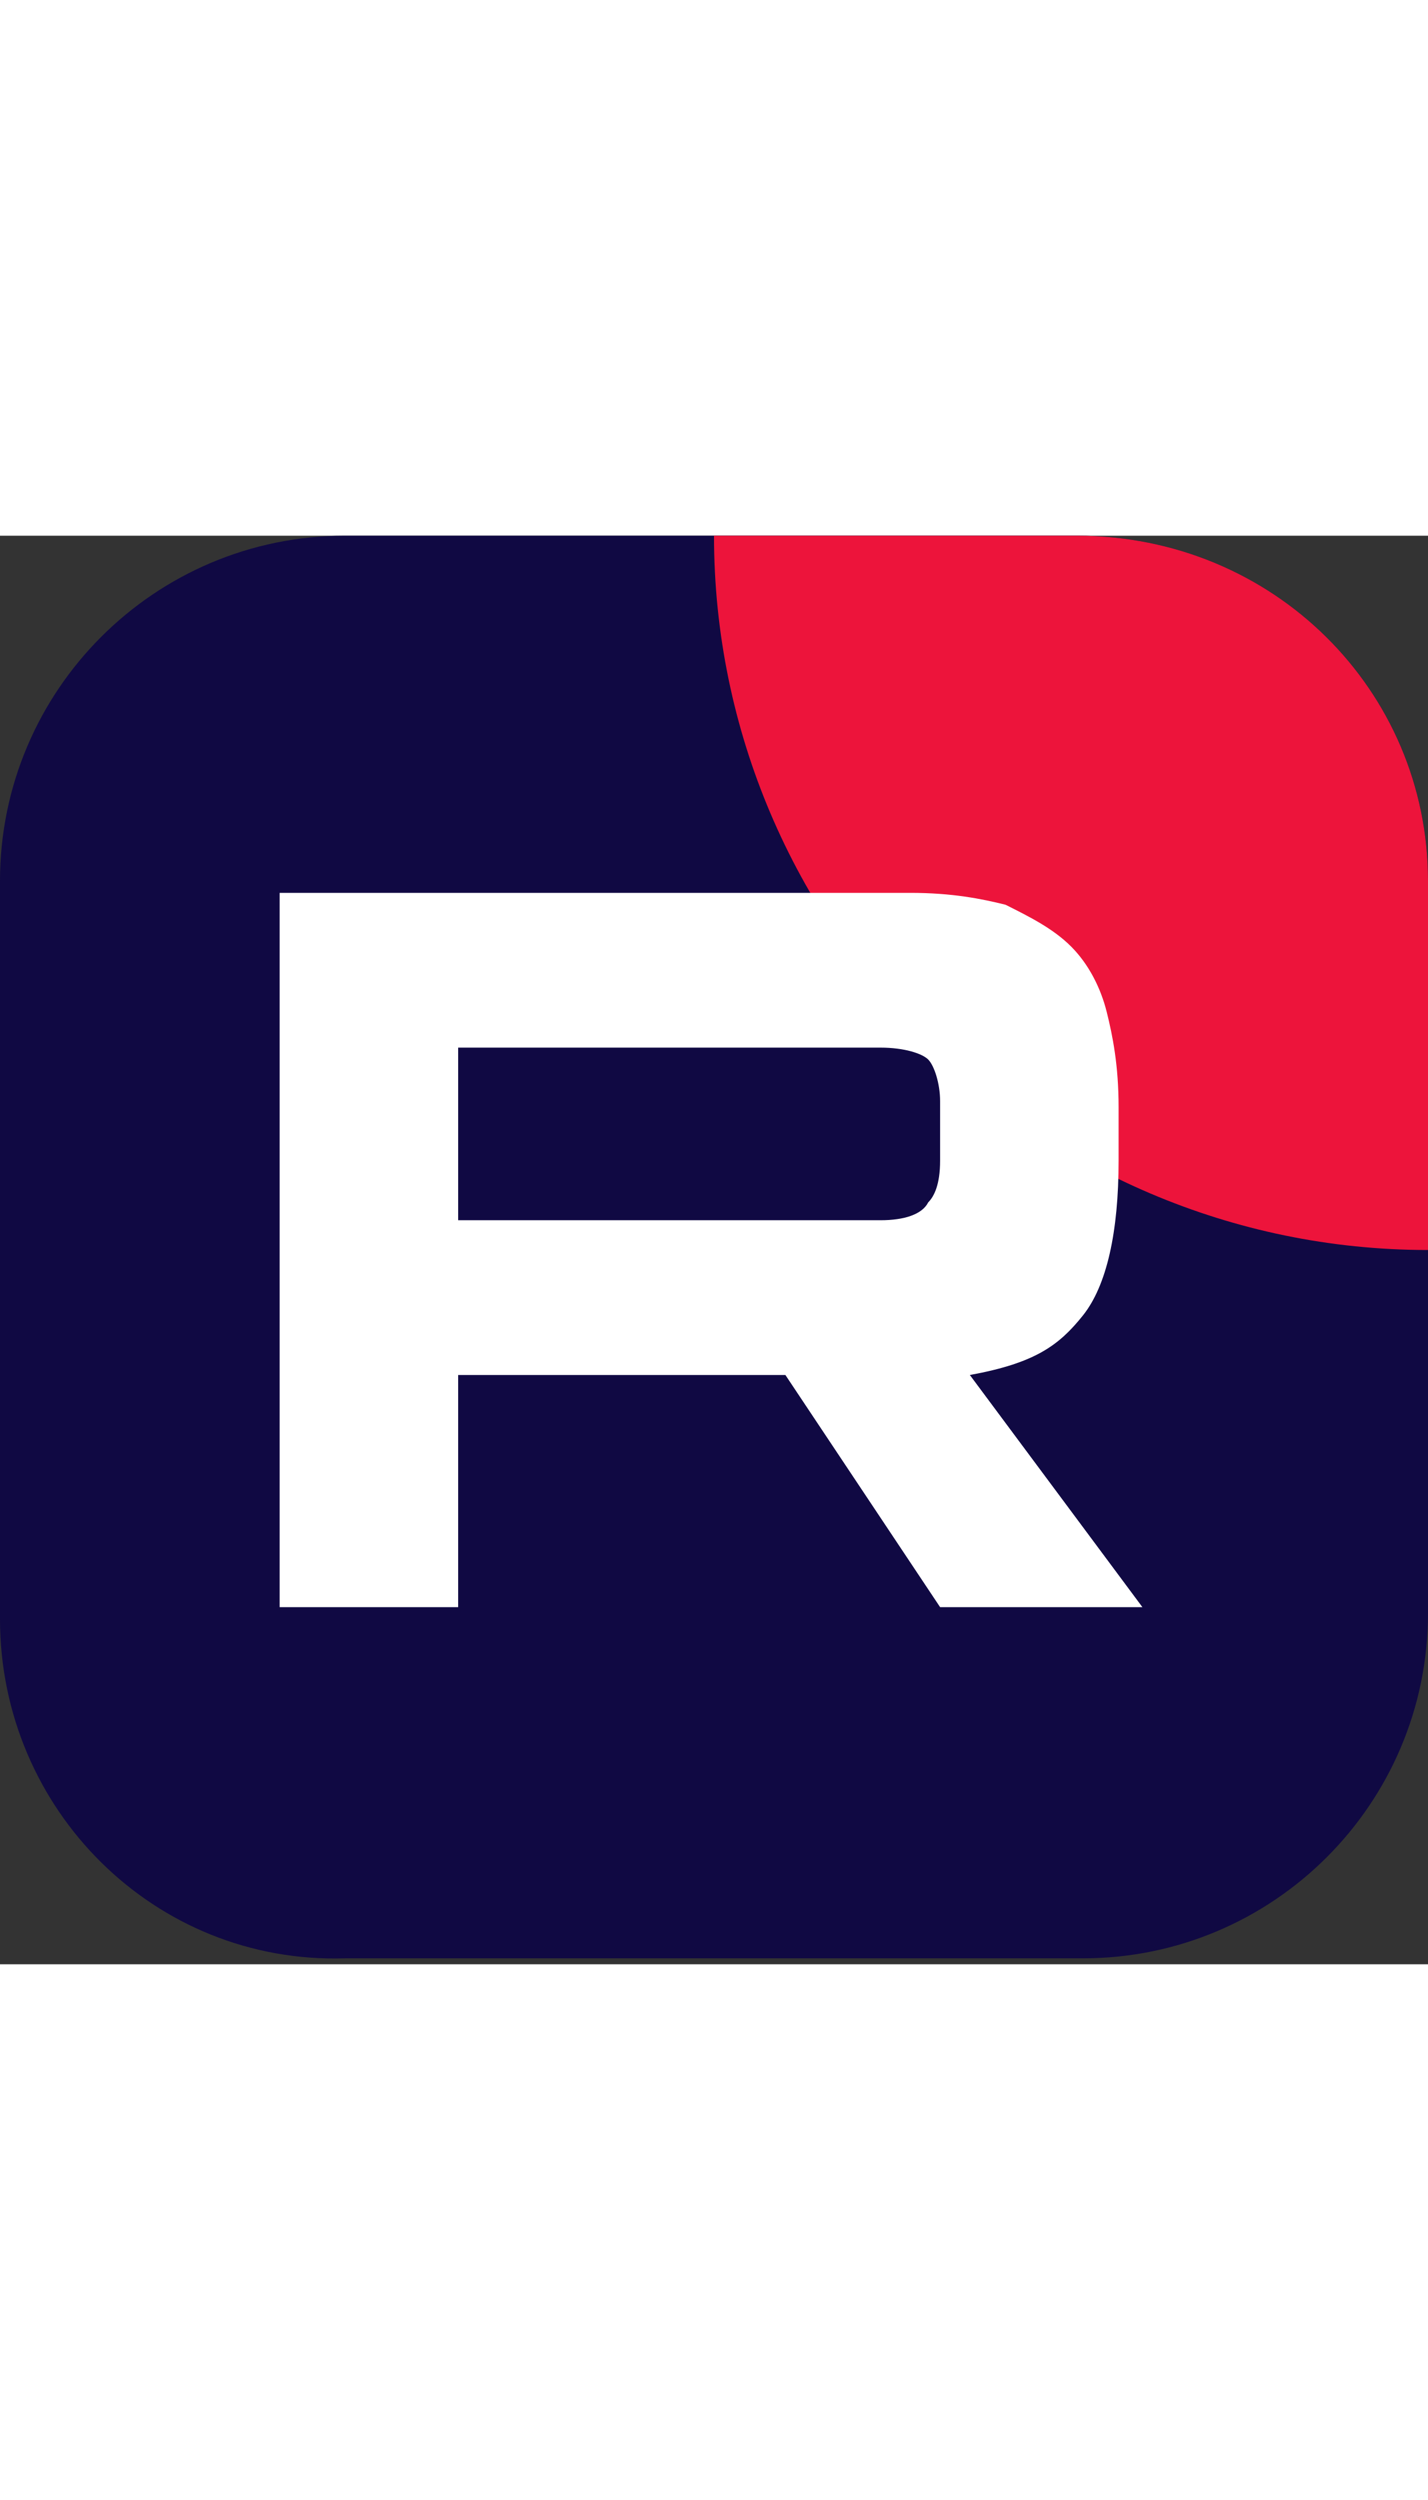
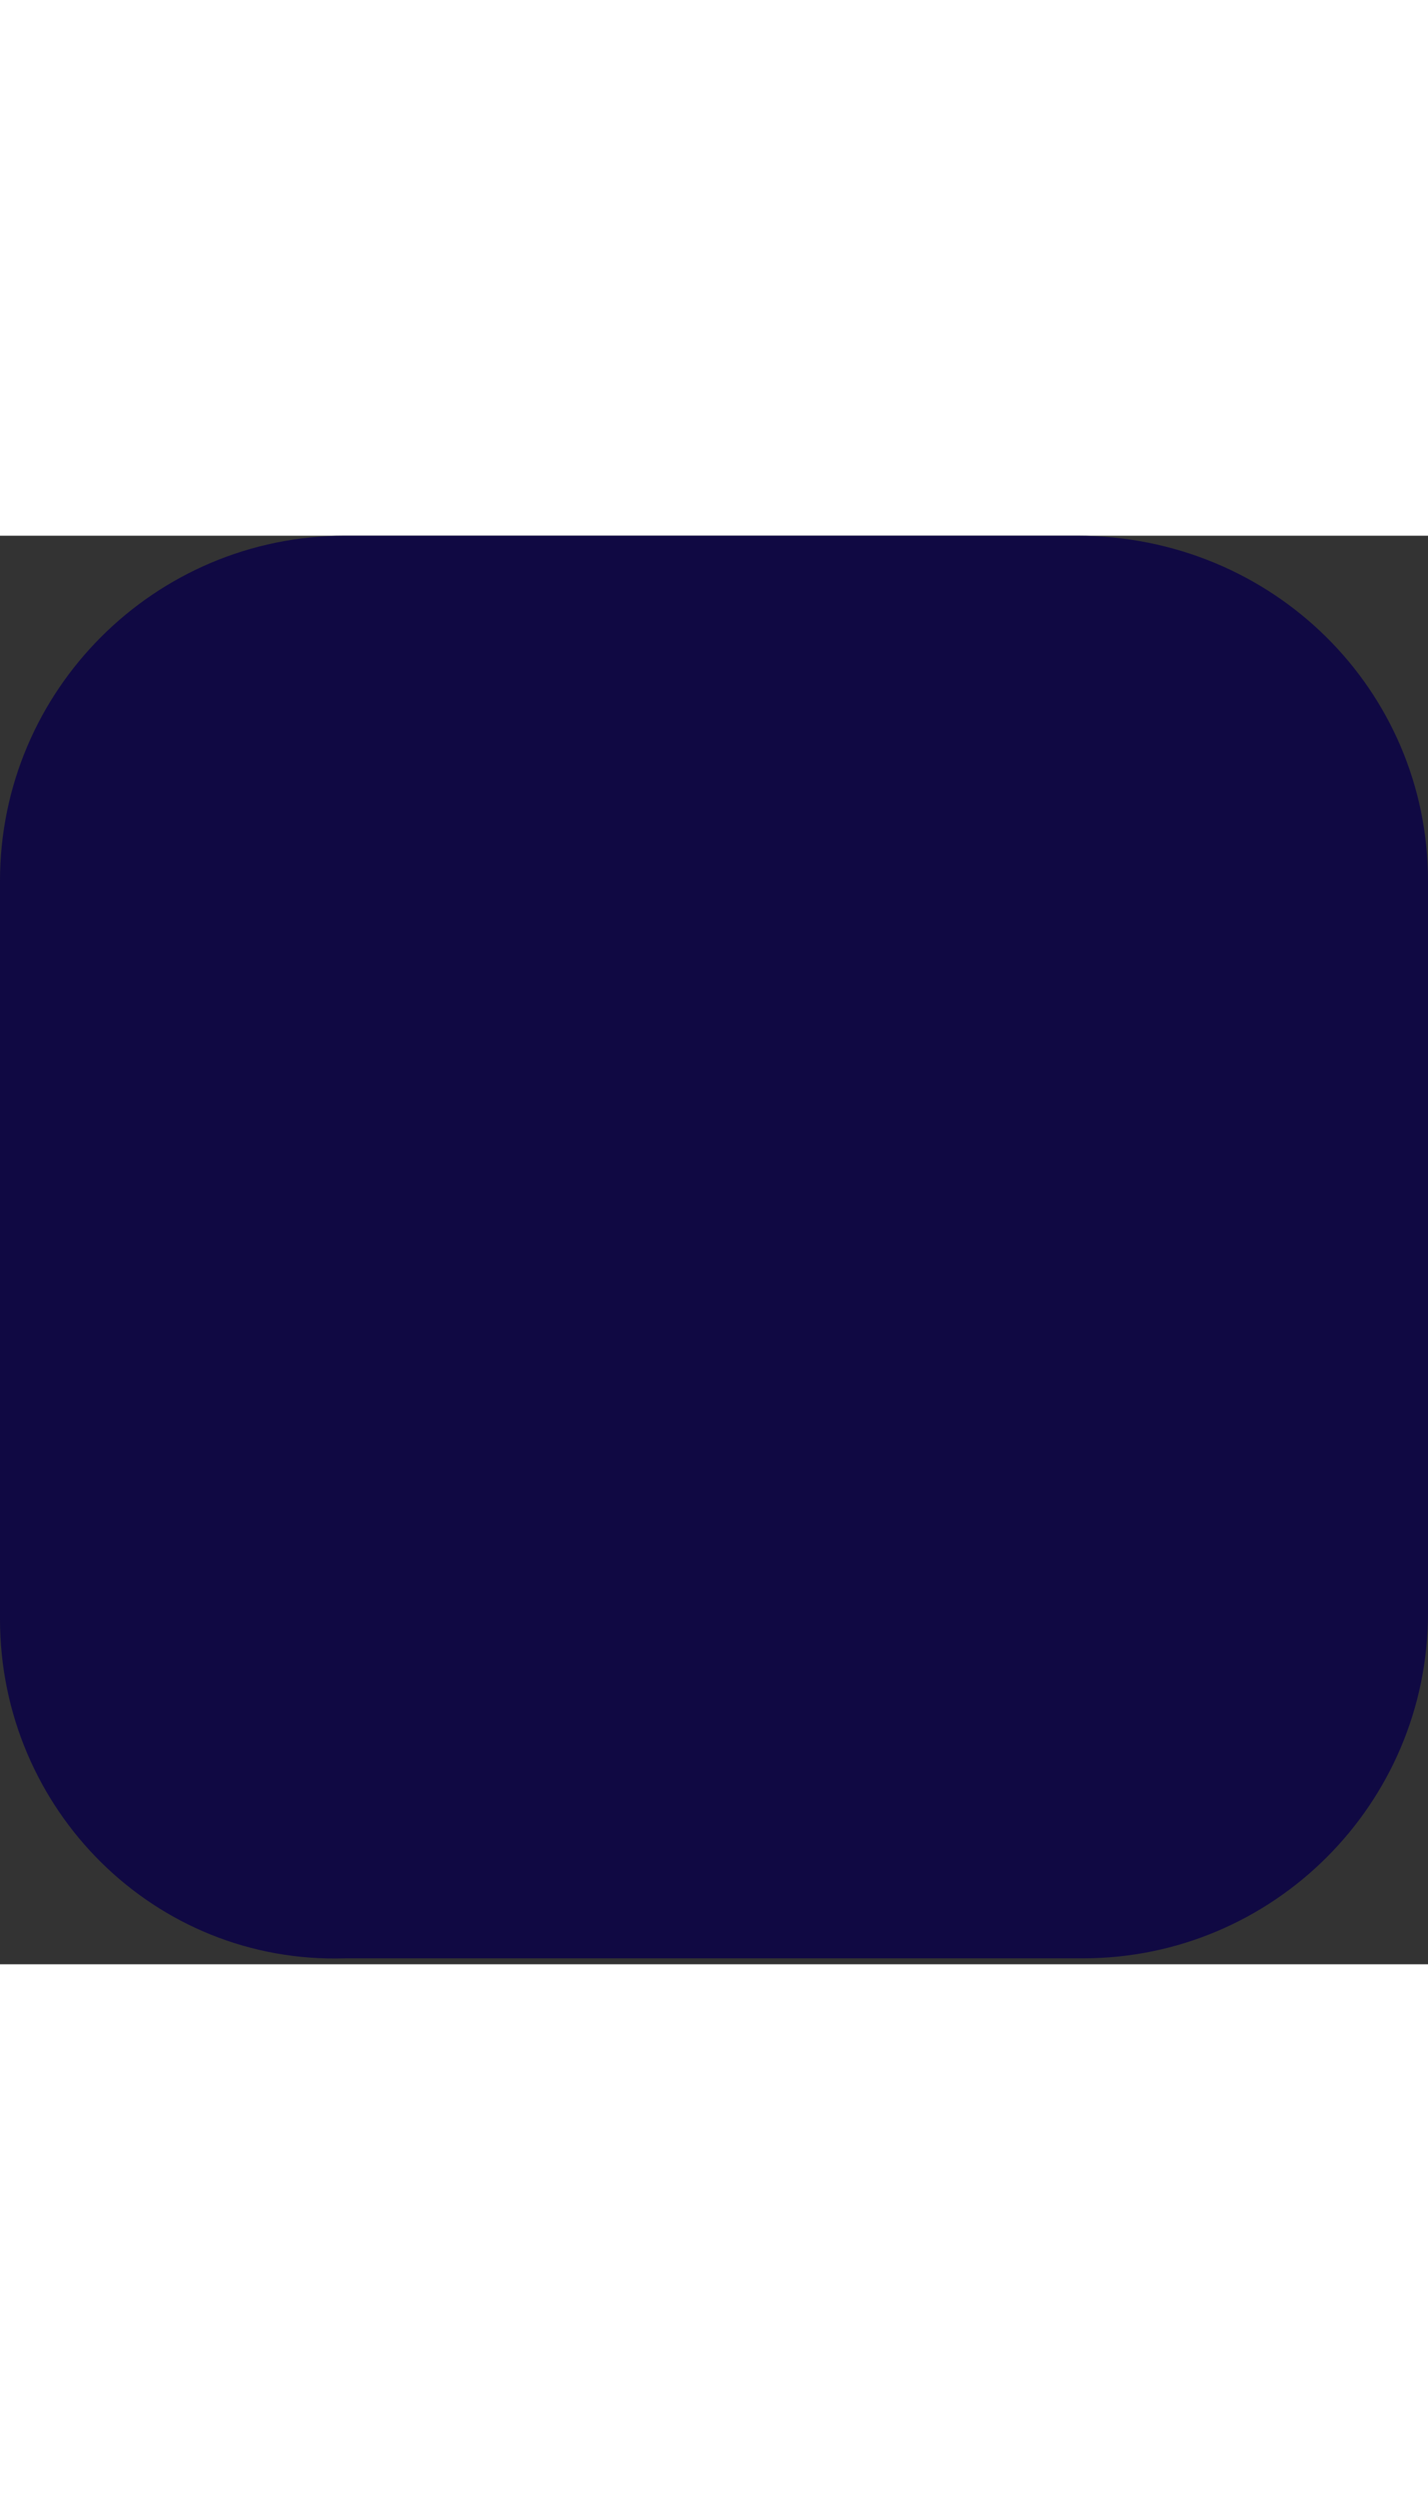
<svg xmlns="http://www.w3.org/2000/svg" viewBox="0 0 24 24" width="24" height="42">
  <rect x="0" y="0" width="24" height="24" fill="#333333" stroke="none" />
  <clipPath id="a">
    <path d="m5.8 0h12.3c3.3 0 5.9 2.6 5.9 5.8v12.3c0 3.2-2.6 5.8-5.8 5.8h-12.4c-3.2.1-5.8-2.5-5.8-5.7v-12.4c0-3.2 2.6-5.8 5.8-5.8z" />
  </clipPath>
  <g clip-path="url(#a)">
    <path d="m0 0h24.1v24.1h-24.1z" fill="#100943" />
-     <path d="m24 12c6.6 0 12-5.4 12-12s-5.4-12-12-12-12 5.4-12 12 5.4 12 12 12z" fill="#ed143b" />
-     <path d="m14.8 11.5h-7.1v-2.9h7.1c.4 0 .7.1.8.2s.2.4.2.7v1c0 .4-.1.6-.2.7-.1.2-.4.3-.8.3zm.5-5.5h-10.6v12h3v-3.9h5.5l2.6 3.9h3.4l-2.9-3.9c1.1-.2 1.5-.5 1.9-1s.6-1.4.6-2.6v-.9c0-.7-.1-1.2-.2-1.6s-.3-.8-.6-1.1-.7-.5-1.1-.7c-.4-.1-.9-.2-1.6-.2z" fill="#fff" />
  </g>
</svg>